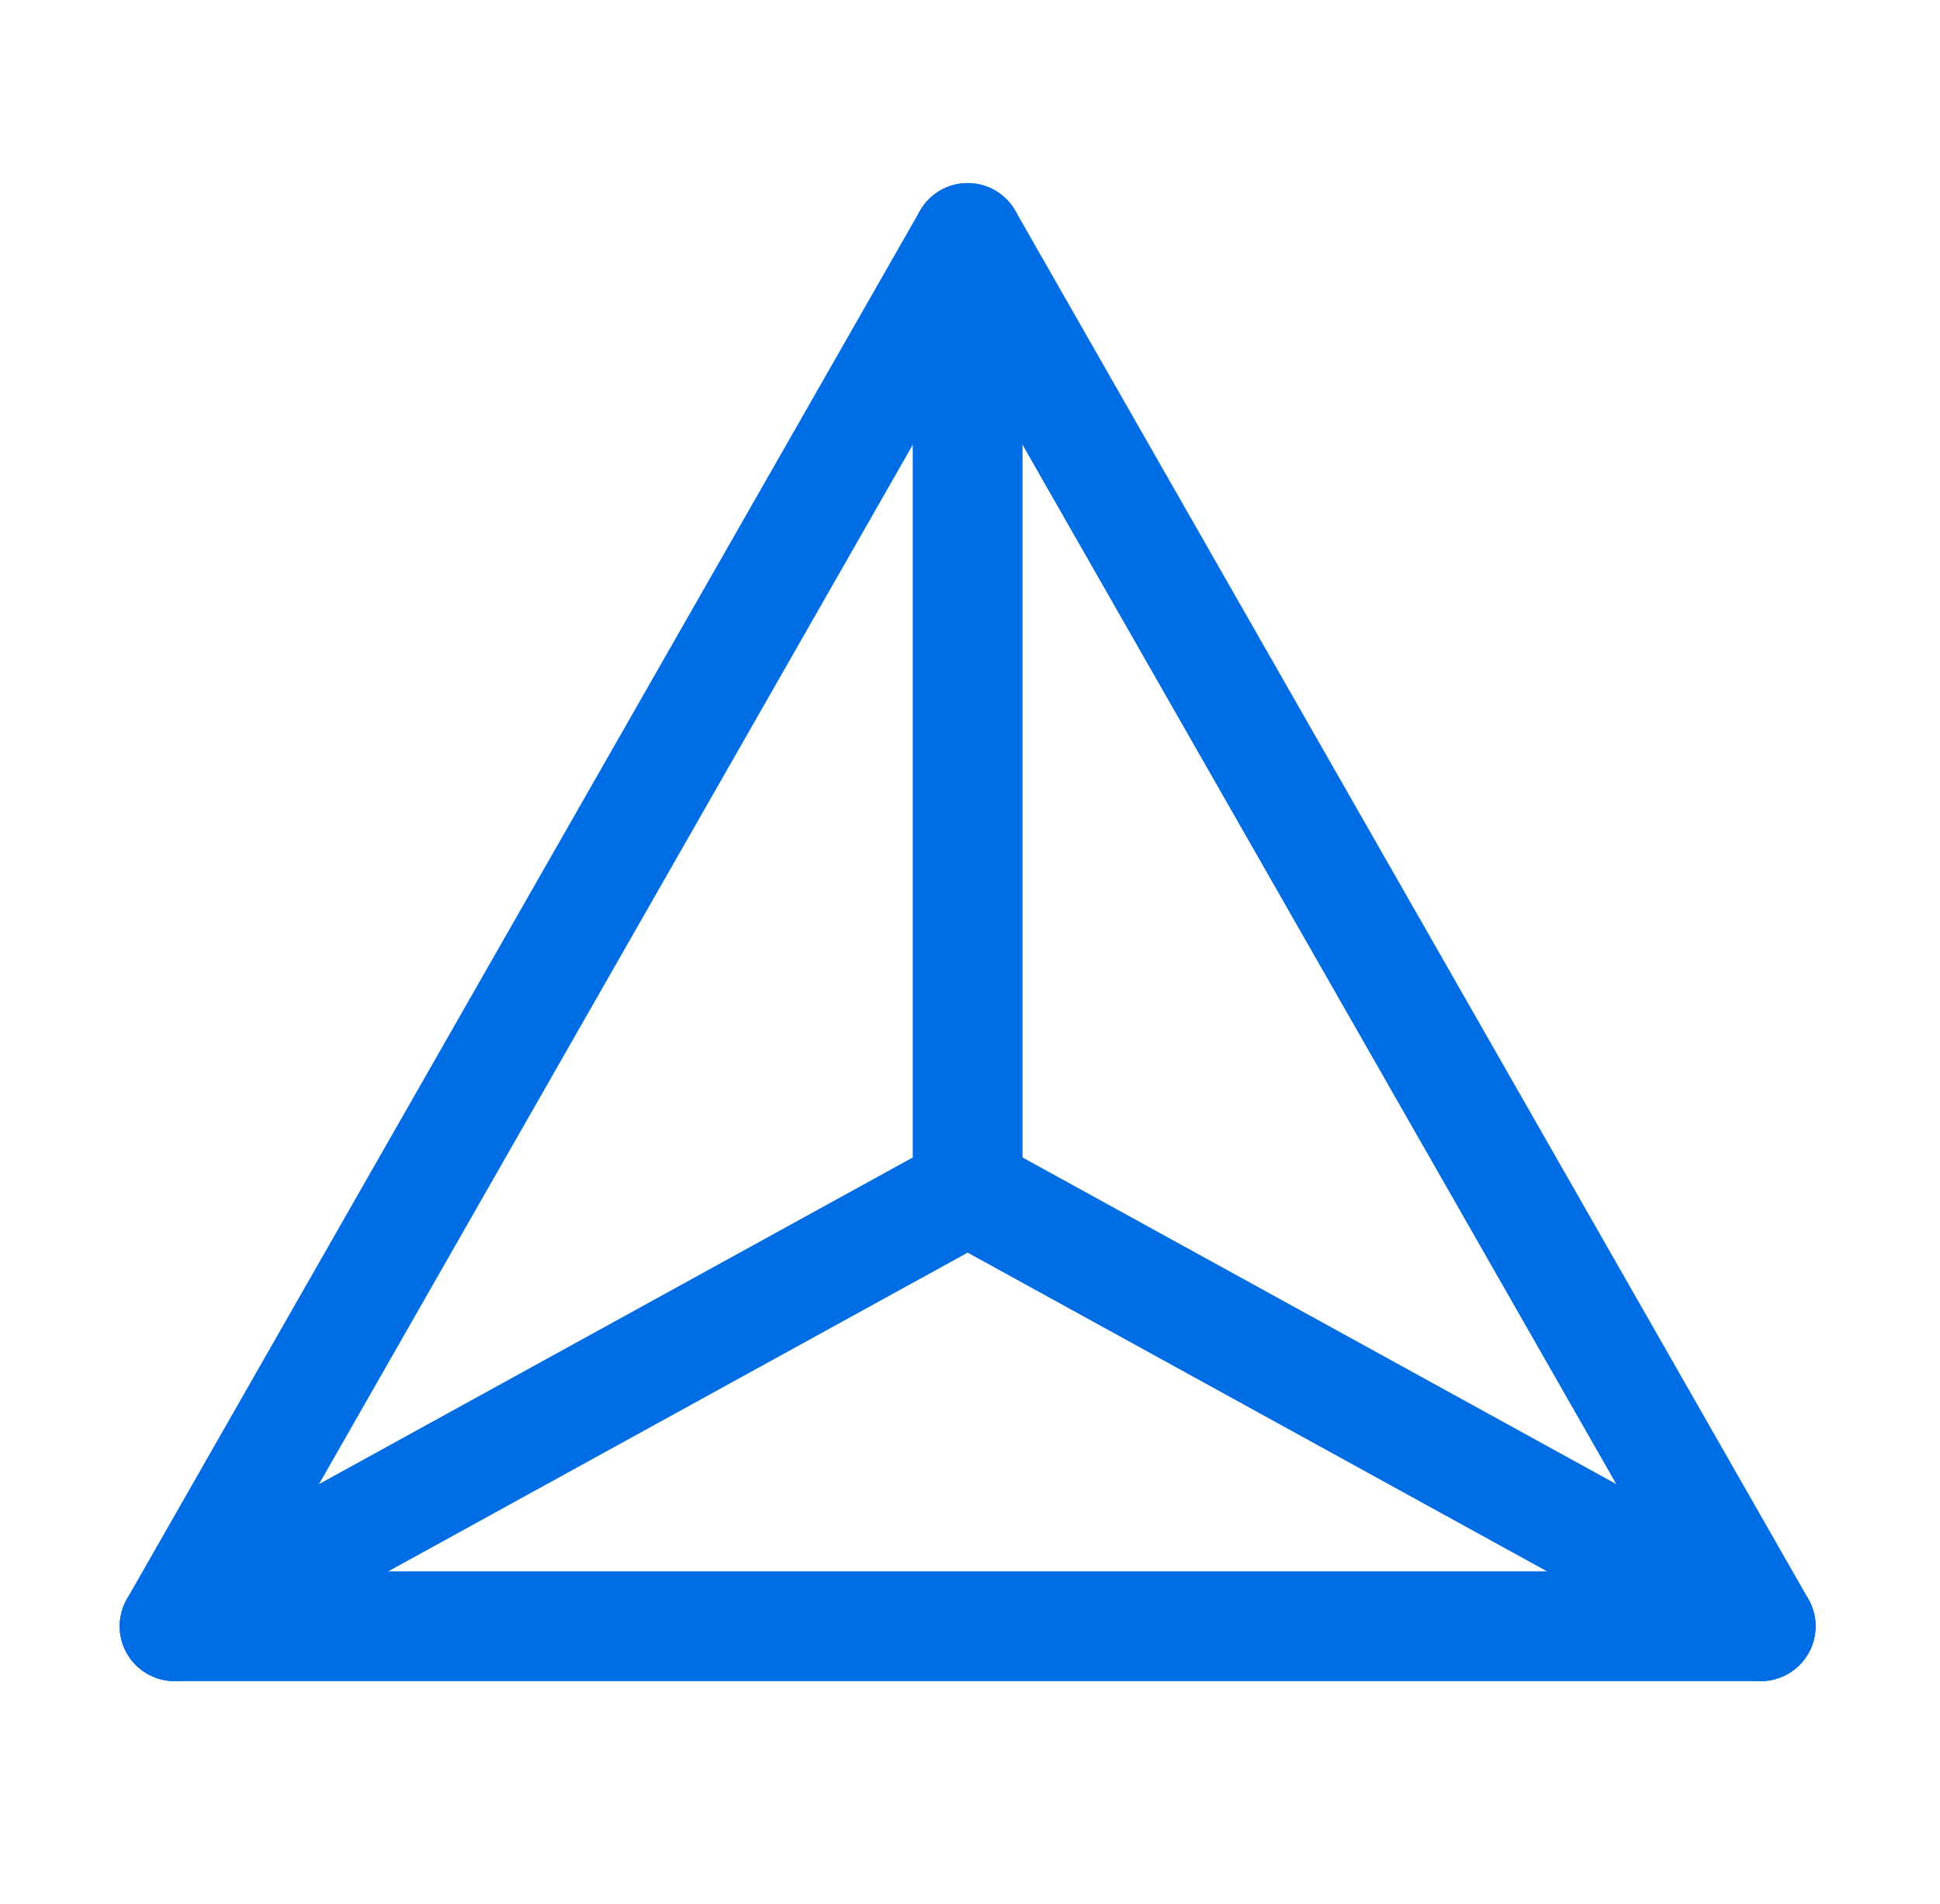
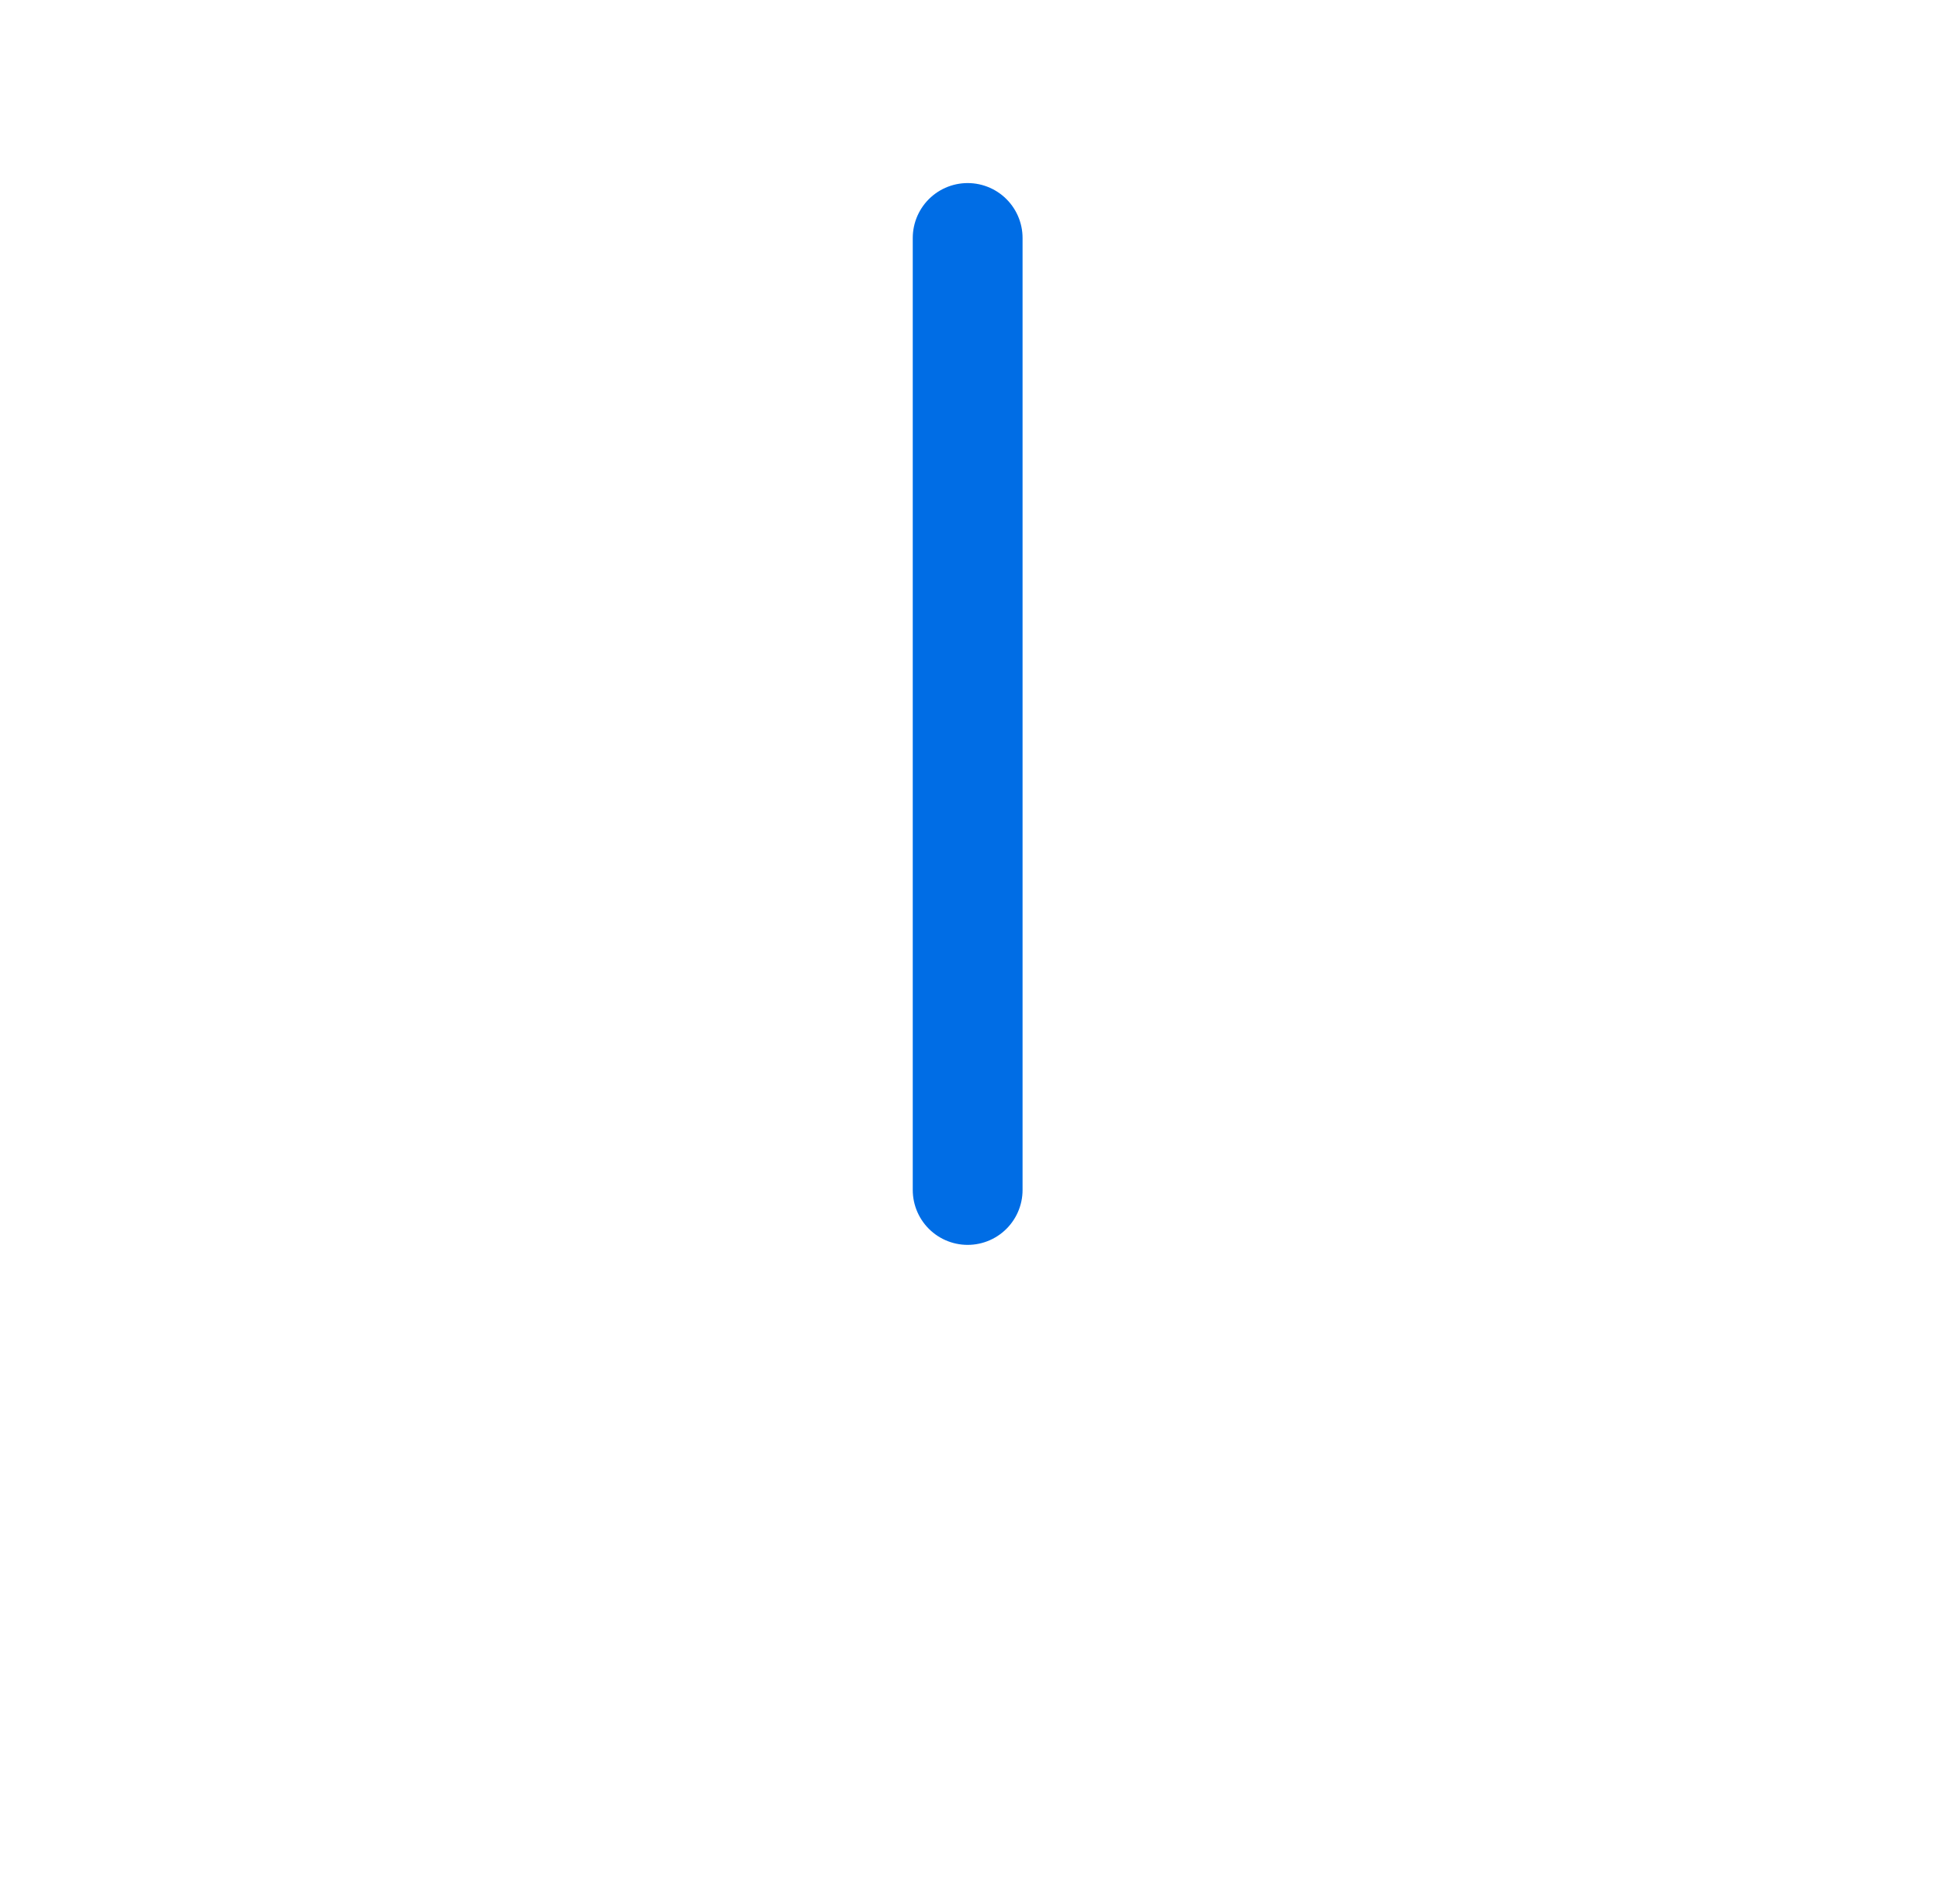
<svg xmlns="http://www.w3.org/2000/svg" fill="none" viewBox="0 0 53 52" height="52" width="53">
-   <path stroke-linejoin="round" stroke-linecap="round" stroke-width="3" stroke="#006DE5" d="M4.769 44.417H48.102L26.436 6.5L4.769 44.417Z" />
  <path stroke-linejoin="round" stroke-linecap="round" stroke-width="3" stroke="#006DE5" d="M26.436 32.501V6.5" />
-   <path stroke-linejoin="round" stroke-linecap="round" stroke-width="3" stroke="#006DE5" d="M26.436 32.501L4.769 44.417" />
-   <path stroke-linejoin="round" stroke-linecap="round" stroke-width="3" stroke="#006DE5" d="M26.436 32.501L48.102 44.417" />
</svg>